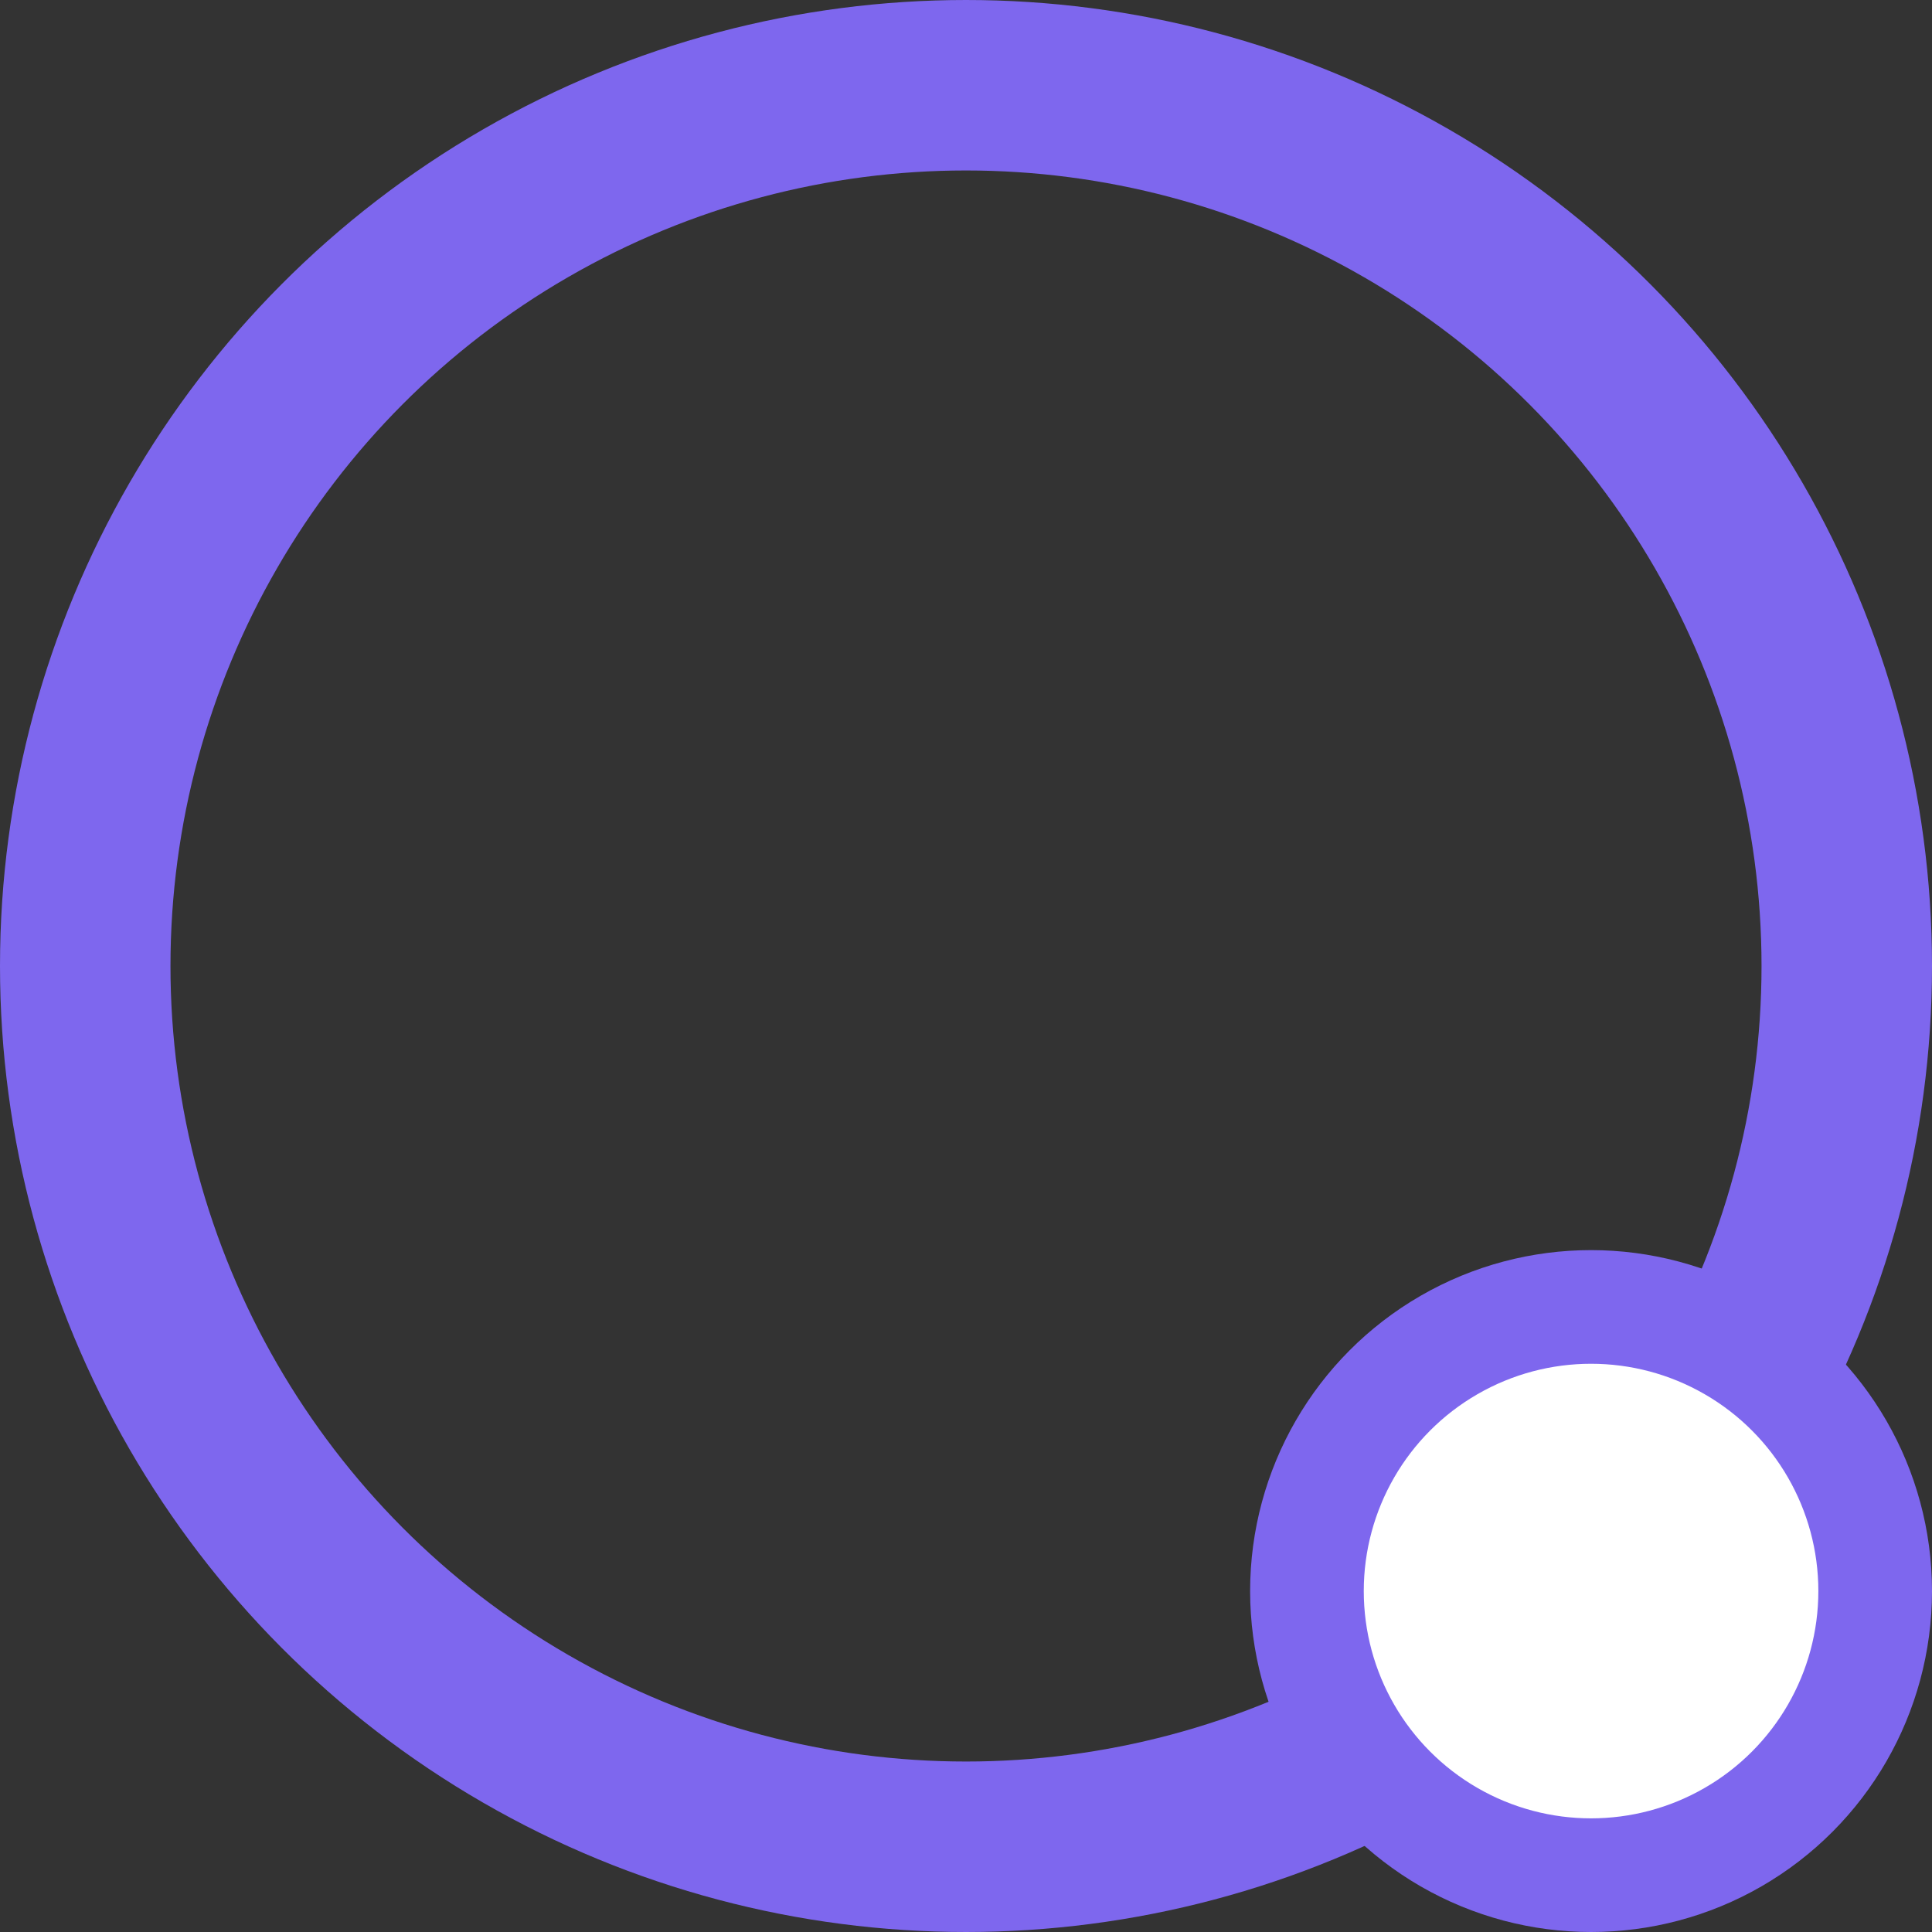
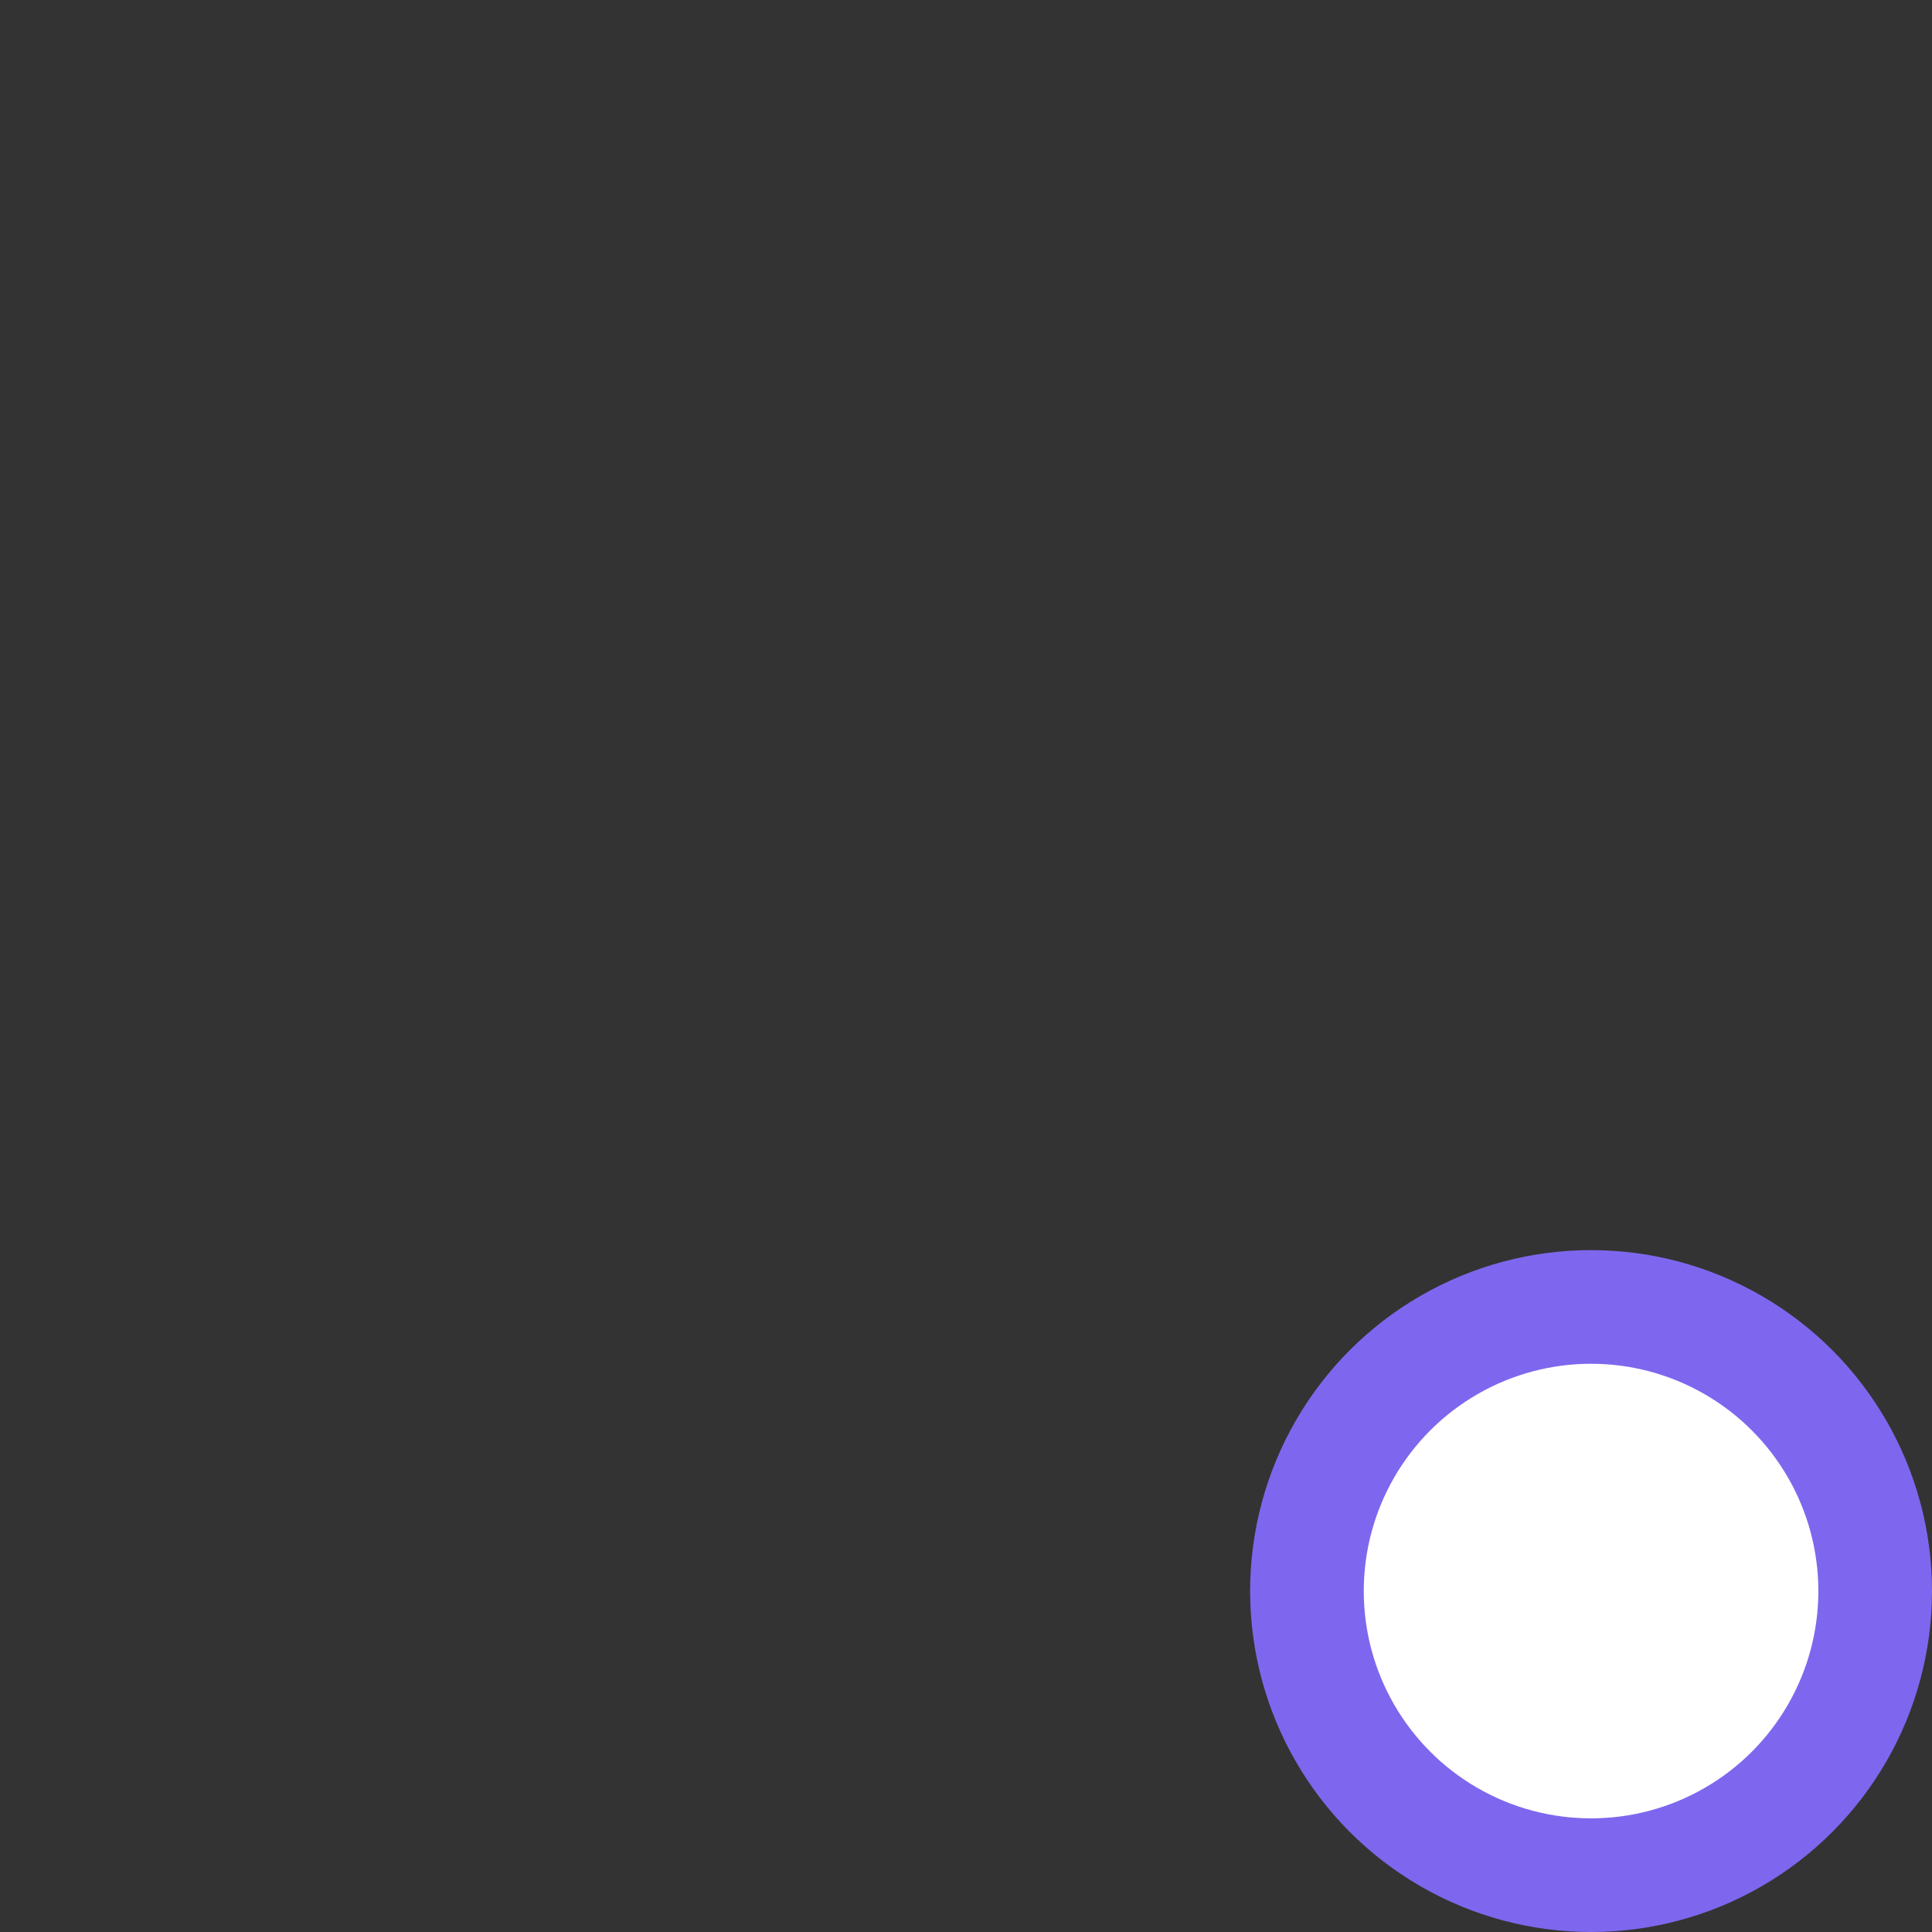
<svg xmlns="http://www.w3.org/2000/svg" width="68" height="68" viewBox="0 0 68 68" fill="none">
  <rect x="0" y="0" width="68" height="68" fill="#333333" stroke="none" />
-   <circle cx="34" cy="34" r="31" stroke="#7E67EE" stroke-width="6" />
  <circle cx="56" cy="56" r="10" fill="white" stroke="#7E67EE" stroke-width="4" />
</svg>